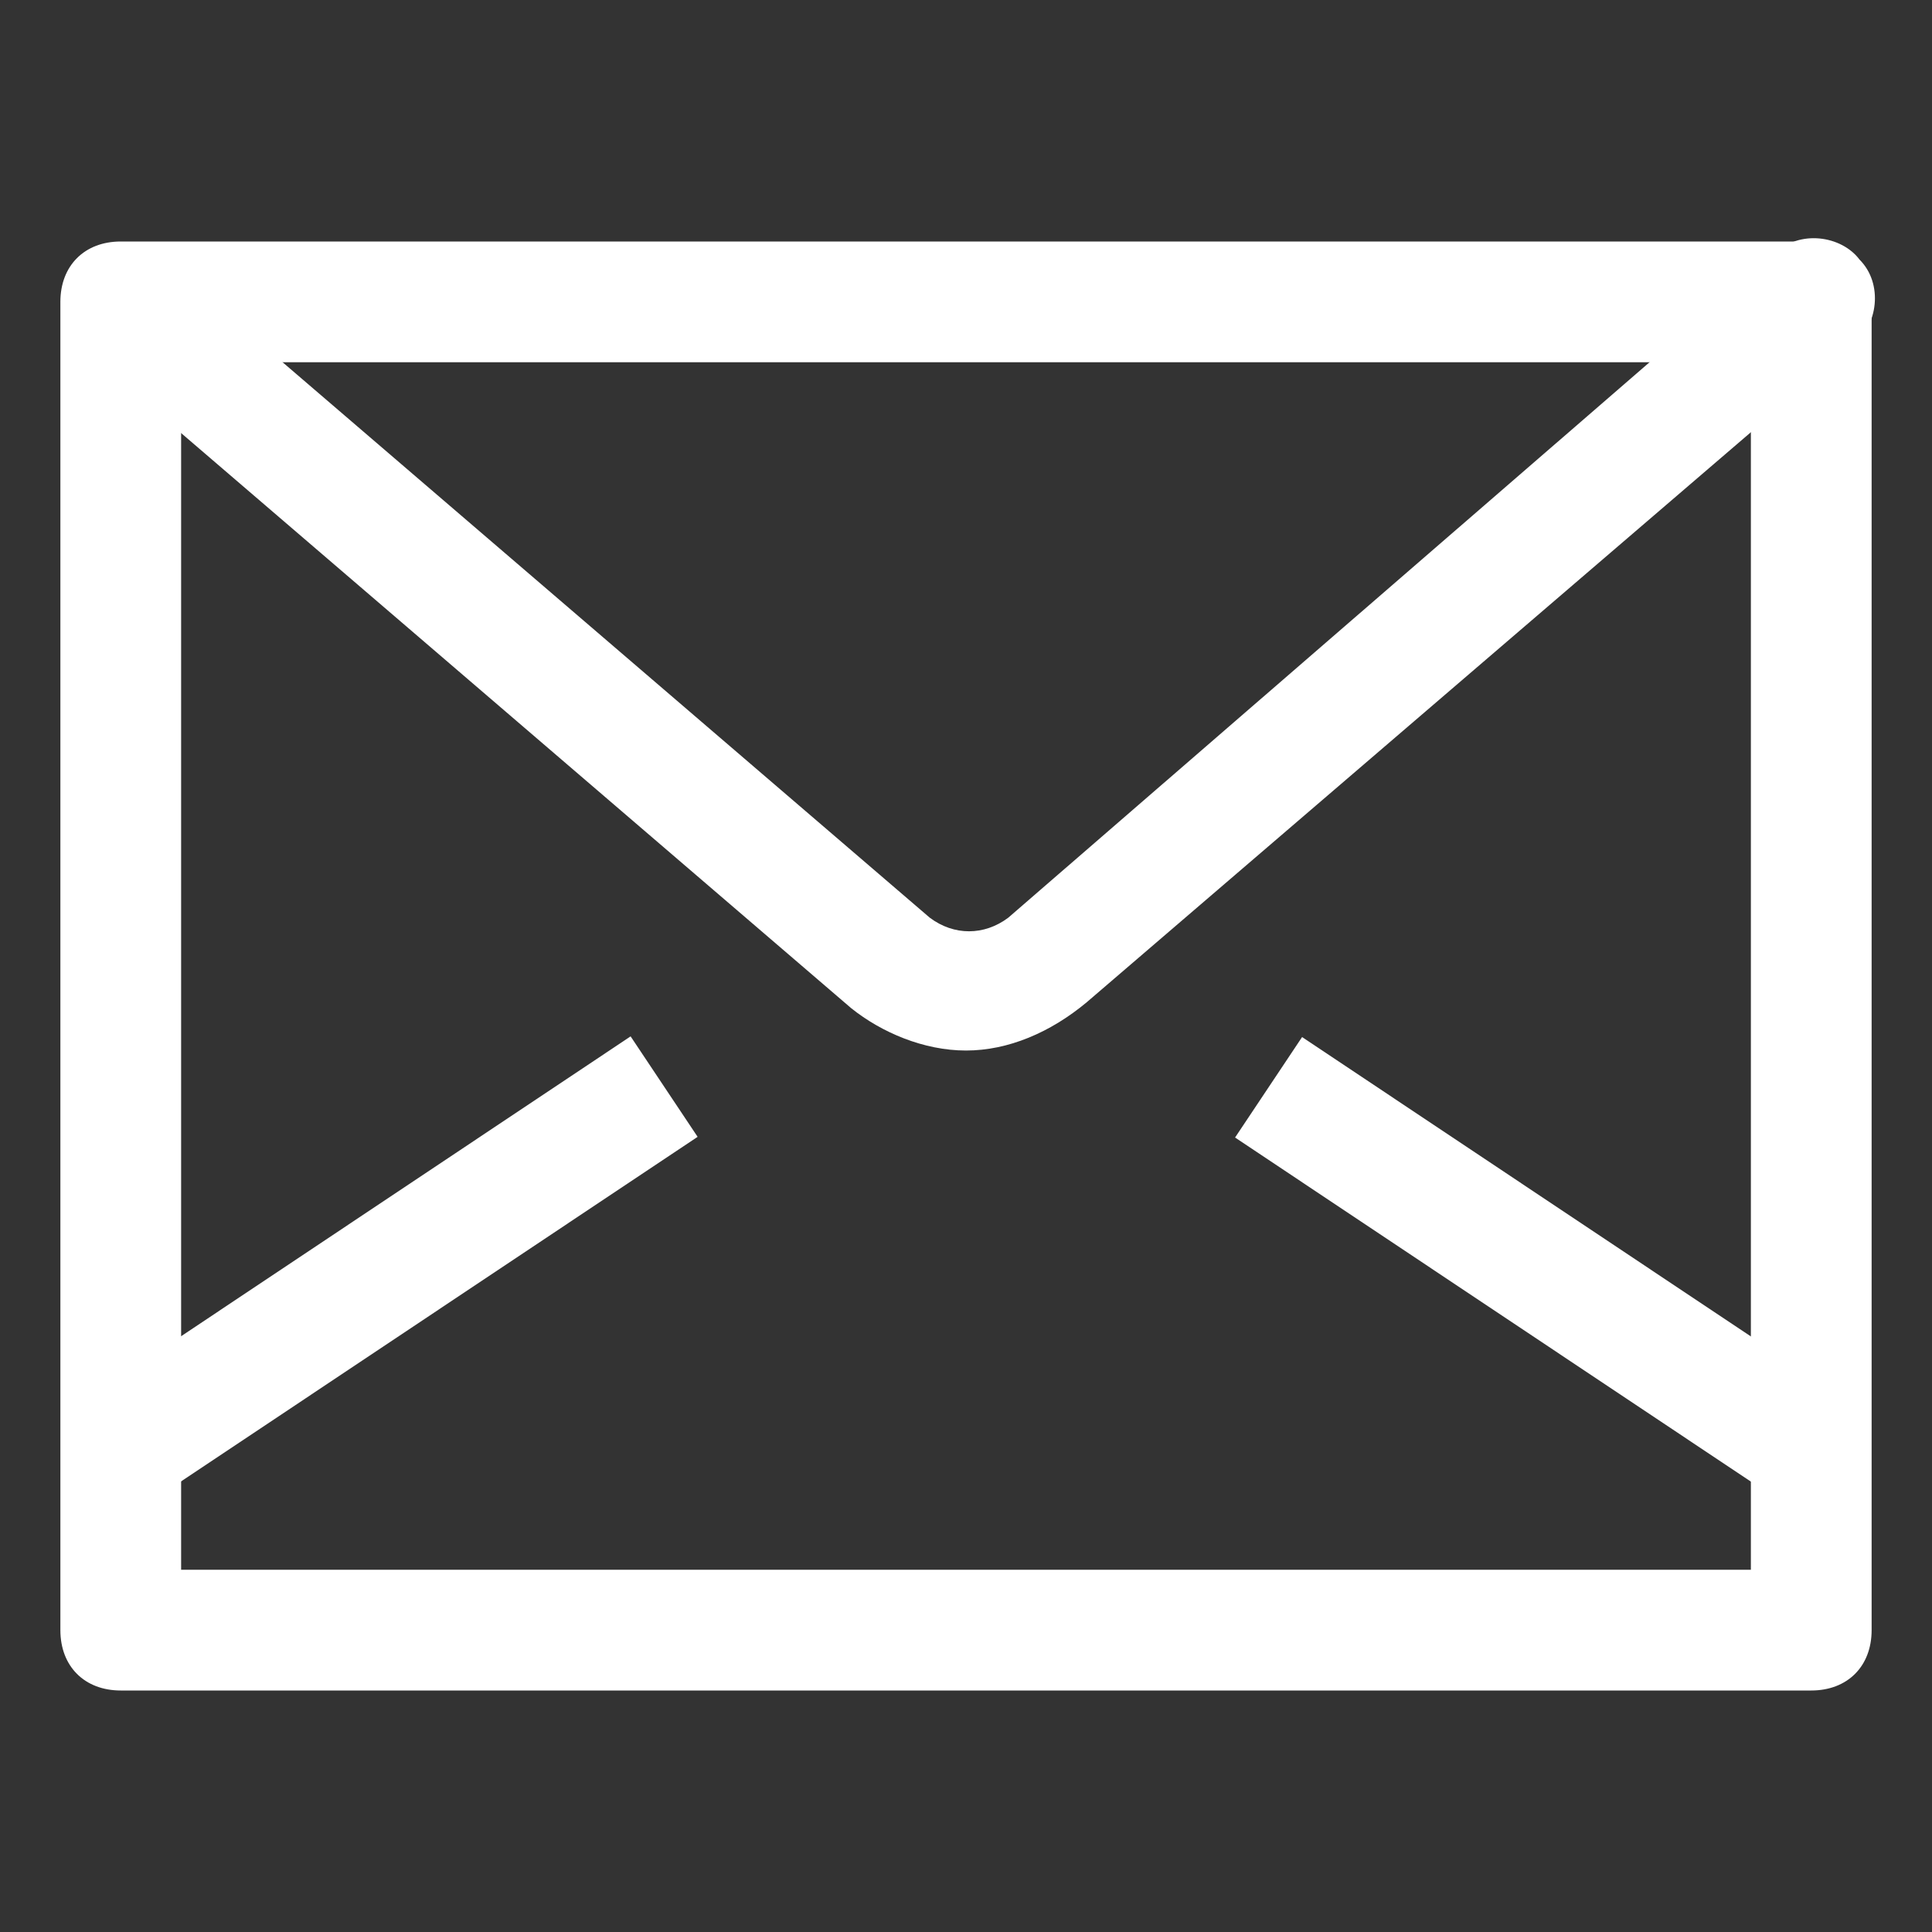
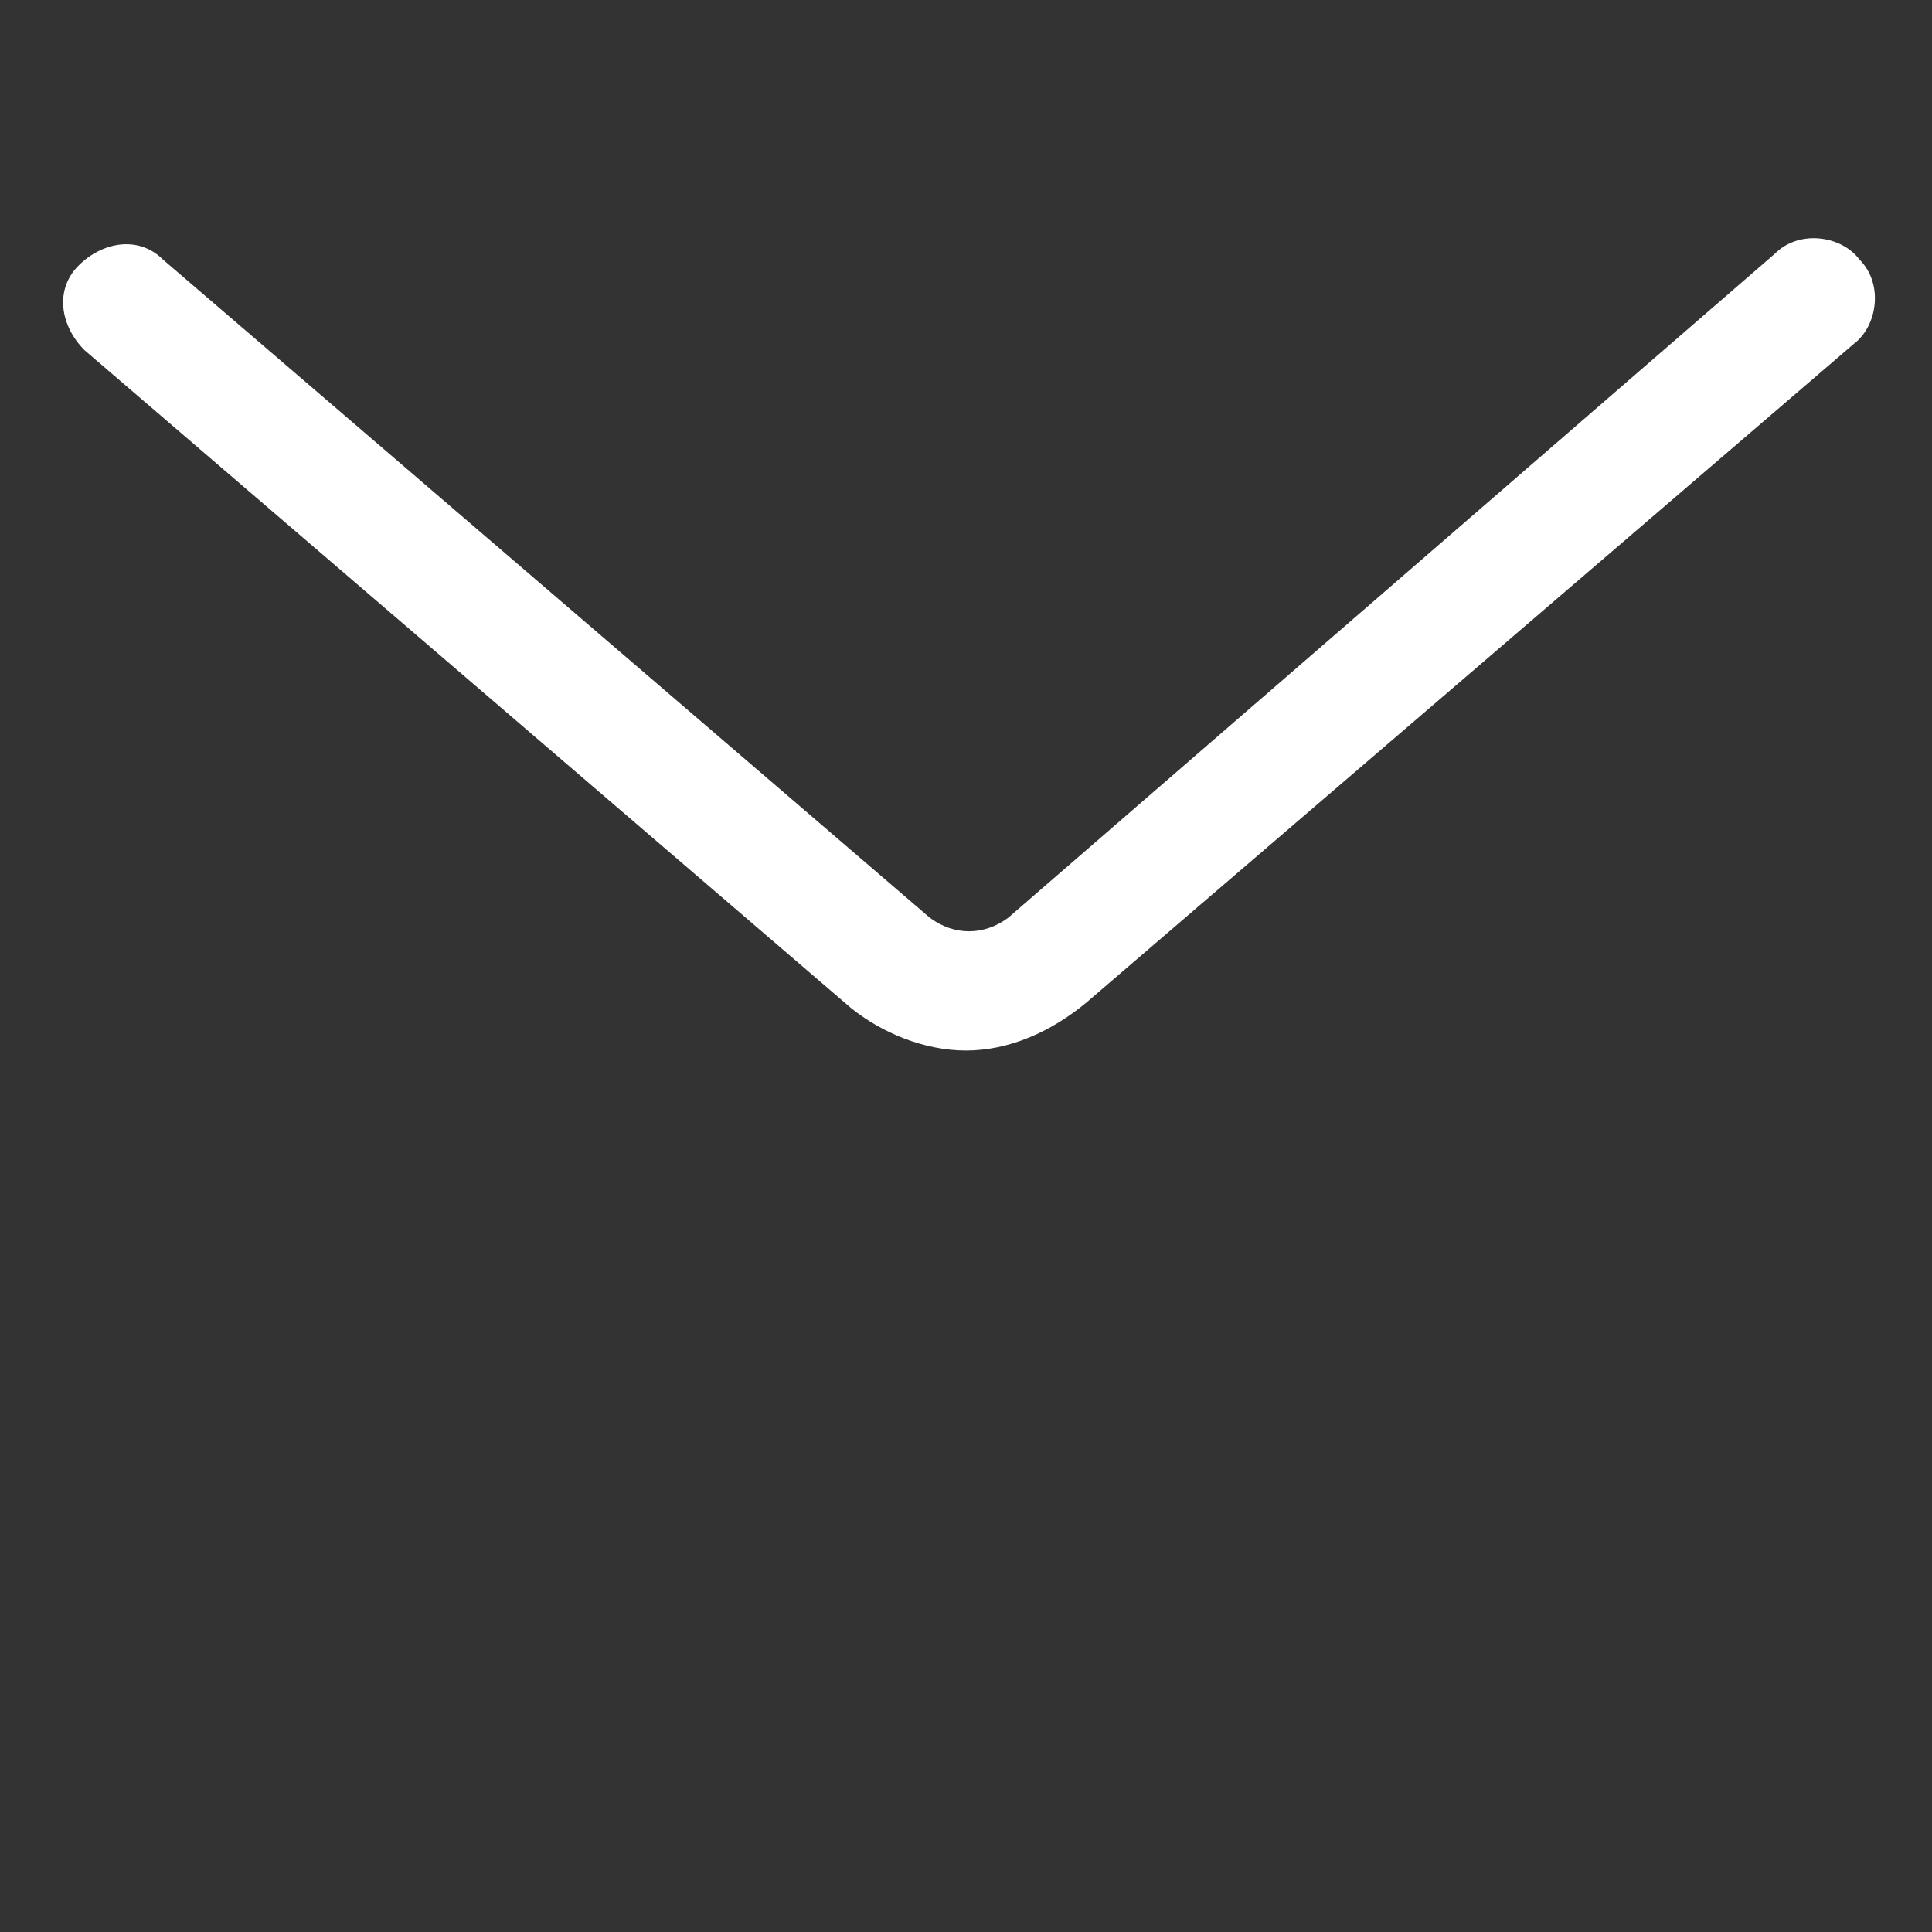
<svg xmlns="http://www.w3.org/2000/svg" version="1.1" id="Layer_1" x="0px" y="0px" viewBox="0 0 32 32" style="enable-background:new 0 0 32 32;" xml:space="preserve">
  <rect x="0" y="0" width="32" height="32" fill="#333333" stroke="none" />
  <style type="text/css">
	.st0{fill:#FFFFFF;}
</style>
  <title />
  <g id="Layer_16">
-     <path class="st0" d="M30,28H2c-0.6,0-1-0.4-1-1V5c0-0.6,0.4-1,1-1h28c0.6,0,1,0.4,1,1v22C31,27.6,30.6,28,30,28z M3,26h26V6H3V26z" />
    <path class="st0" d="M16,17.4c-0.7,0-1.4-0.3-1.9-0.7L1.4,5.8c-0.4-0.4-0.5-1-0.1-1.4s1-0.5,1.4-0.1l12.7,10.9   c0.4,0.3,0.9,0.3,1.3,0L29.4,4.2c0.4-0.4,1.1-0.3,1.4,0.1c0.4,0.4,0.3,1.1-0.1,1.4l0,0L18,16.6C17.4,17.1,16.7,17.4,16,17.4z" />
-     <rect x="1.1" y="20" transform="matrix(0.832 -0.555 0.555 0.832 -10.556 7.13)" class="st0" width="10.8" height="2" />
-     <rect x="24.5" y="15.6" transform="matrix(0.555 -0.832 0.832 0.555 -6.12 30.567)" class="st0" width="2" height="10.8" />
  </g>
</svg>